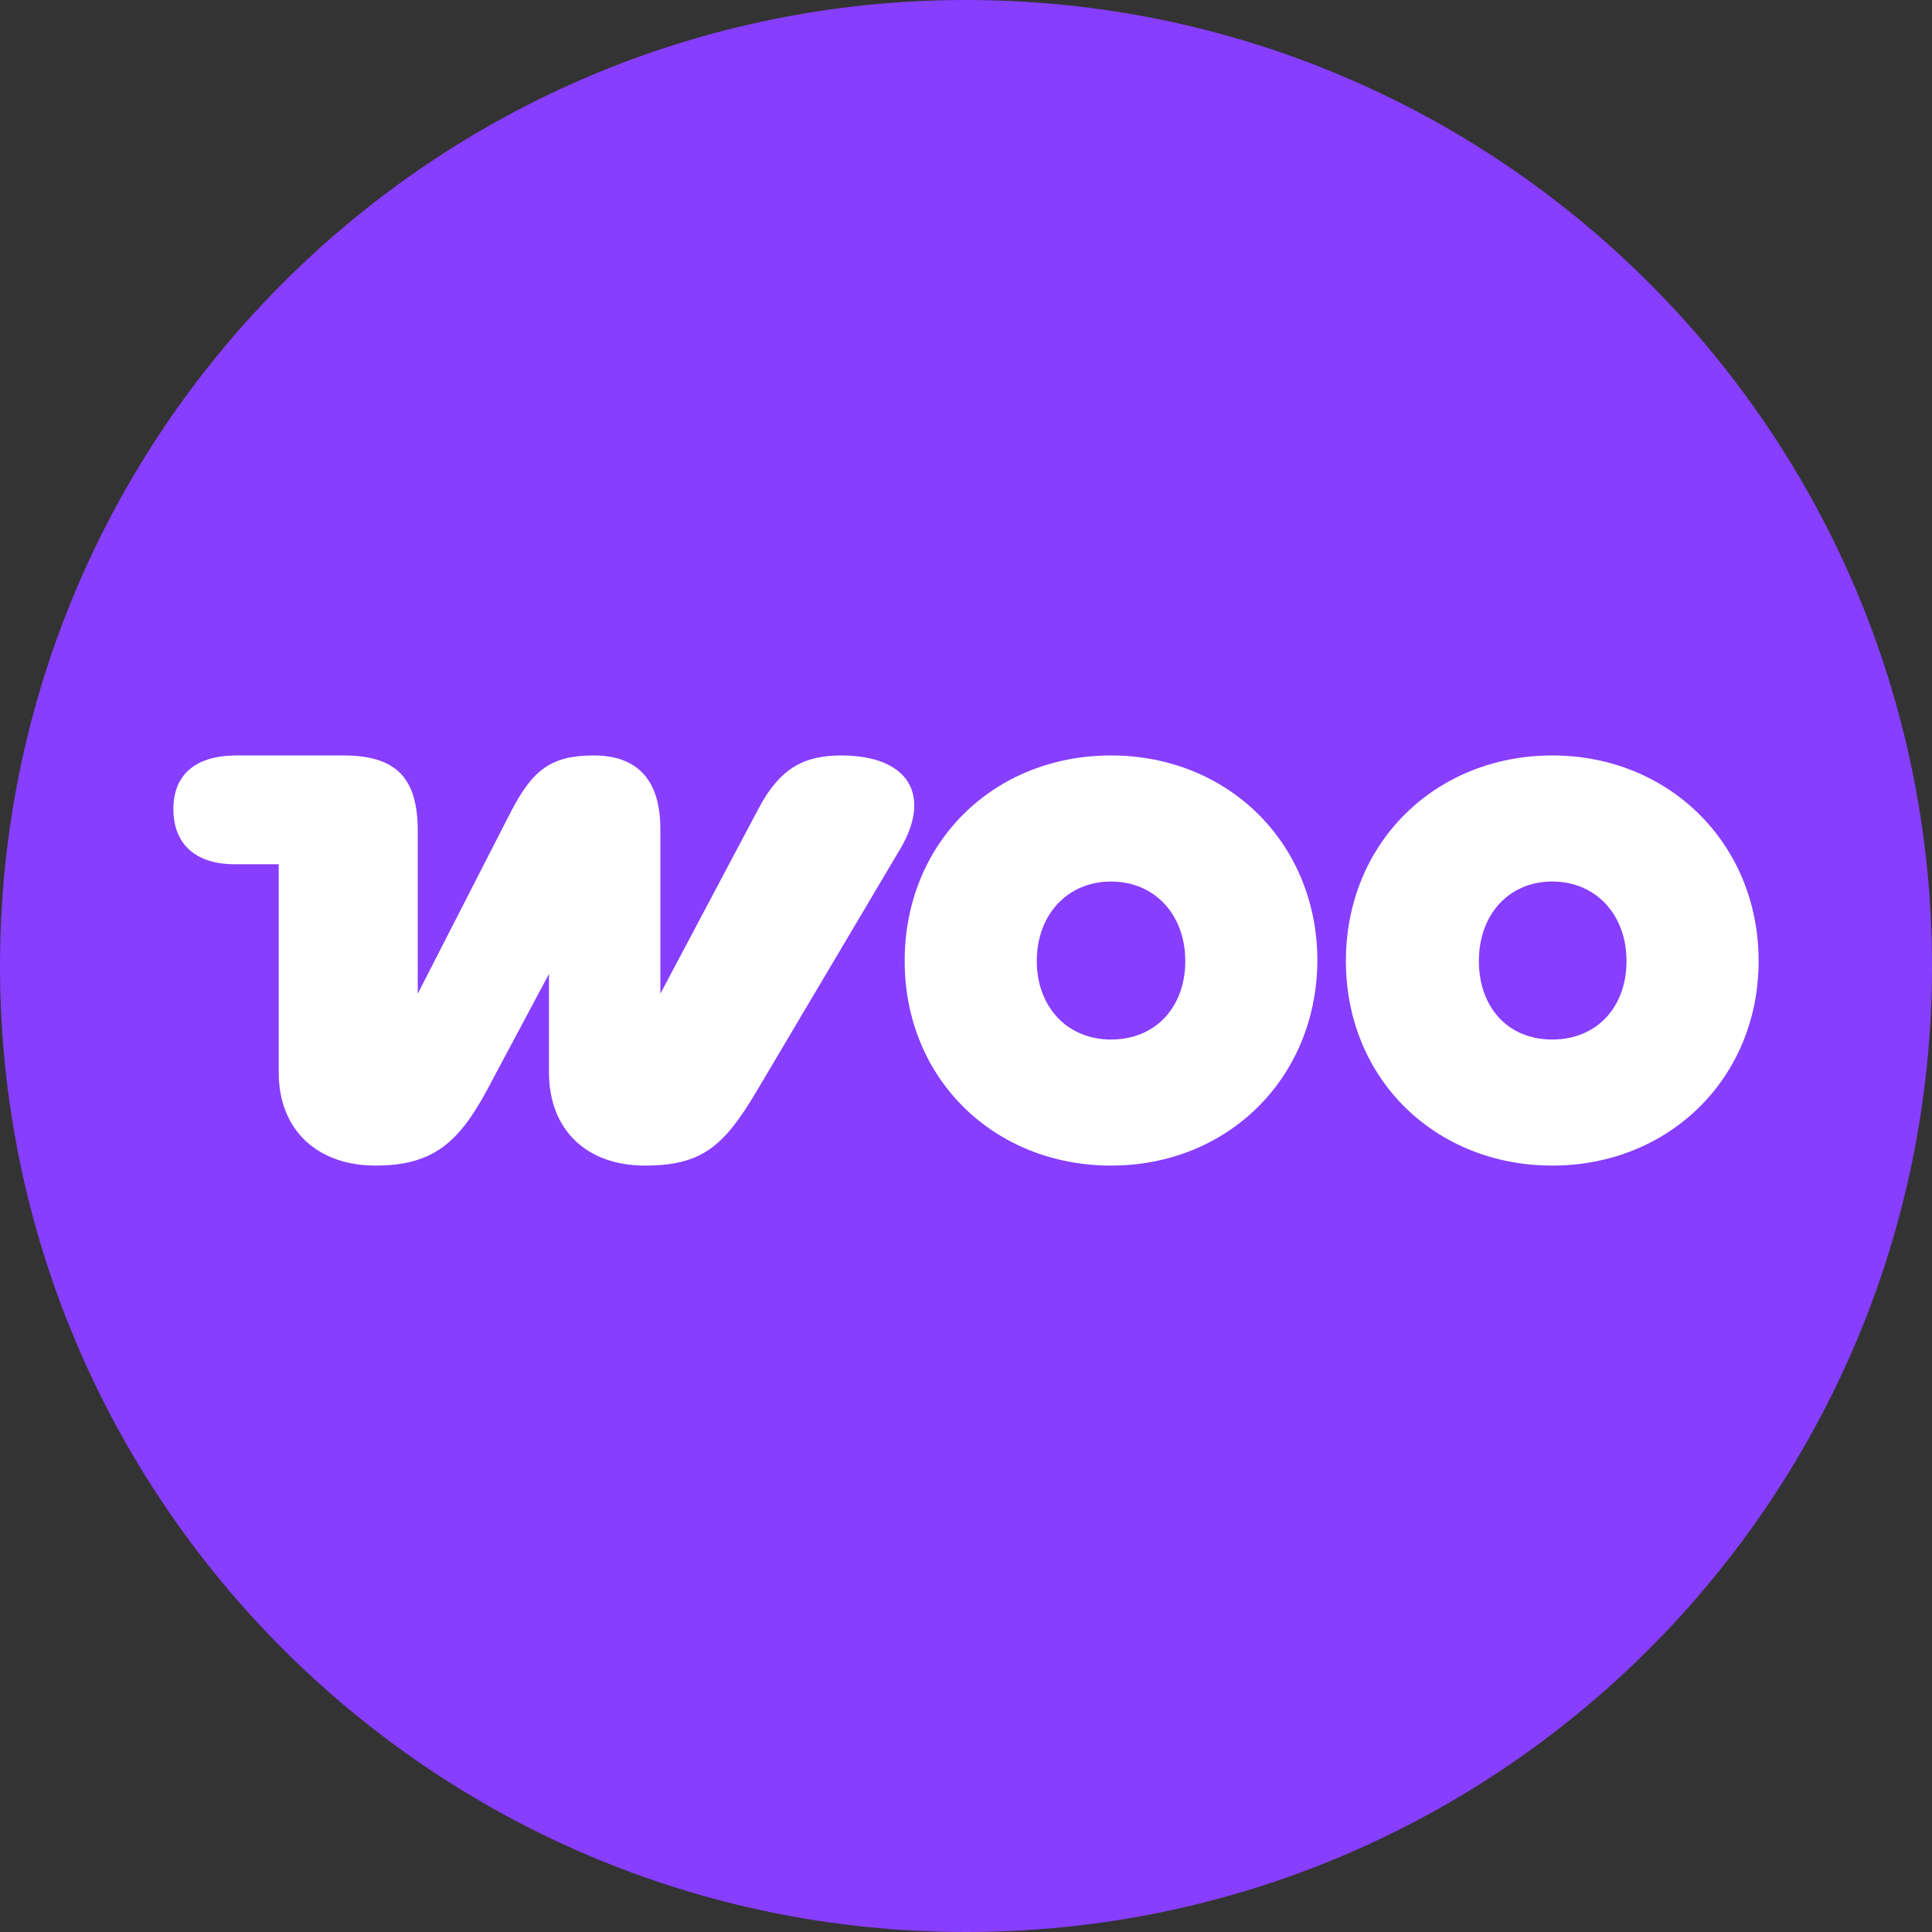
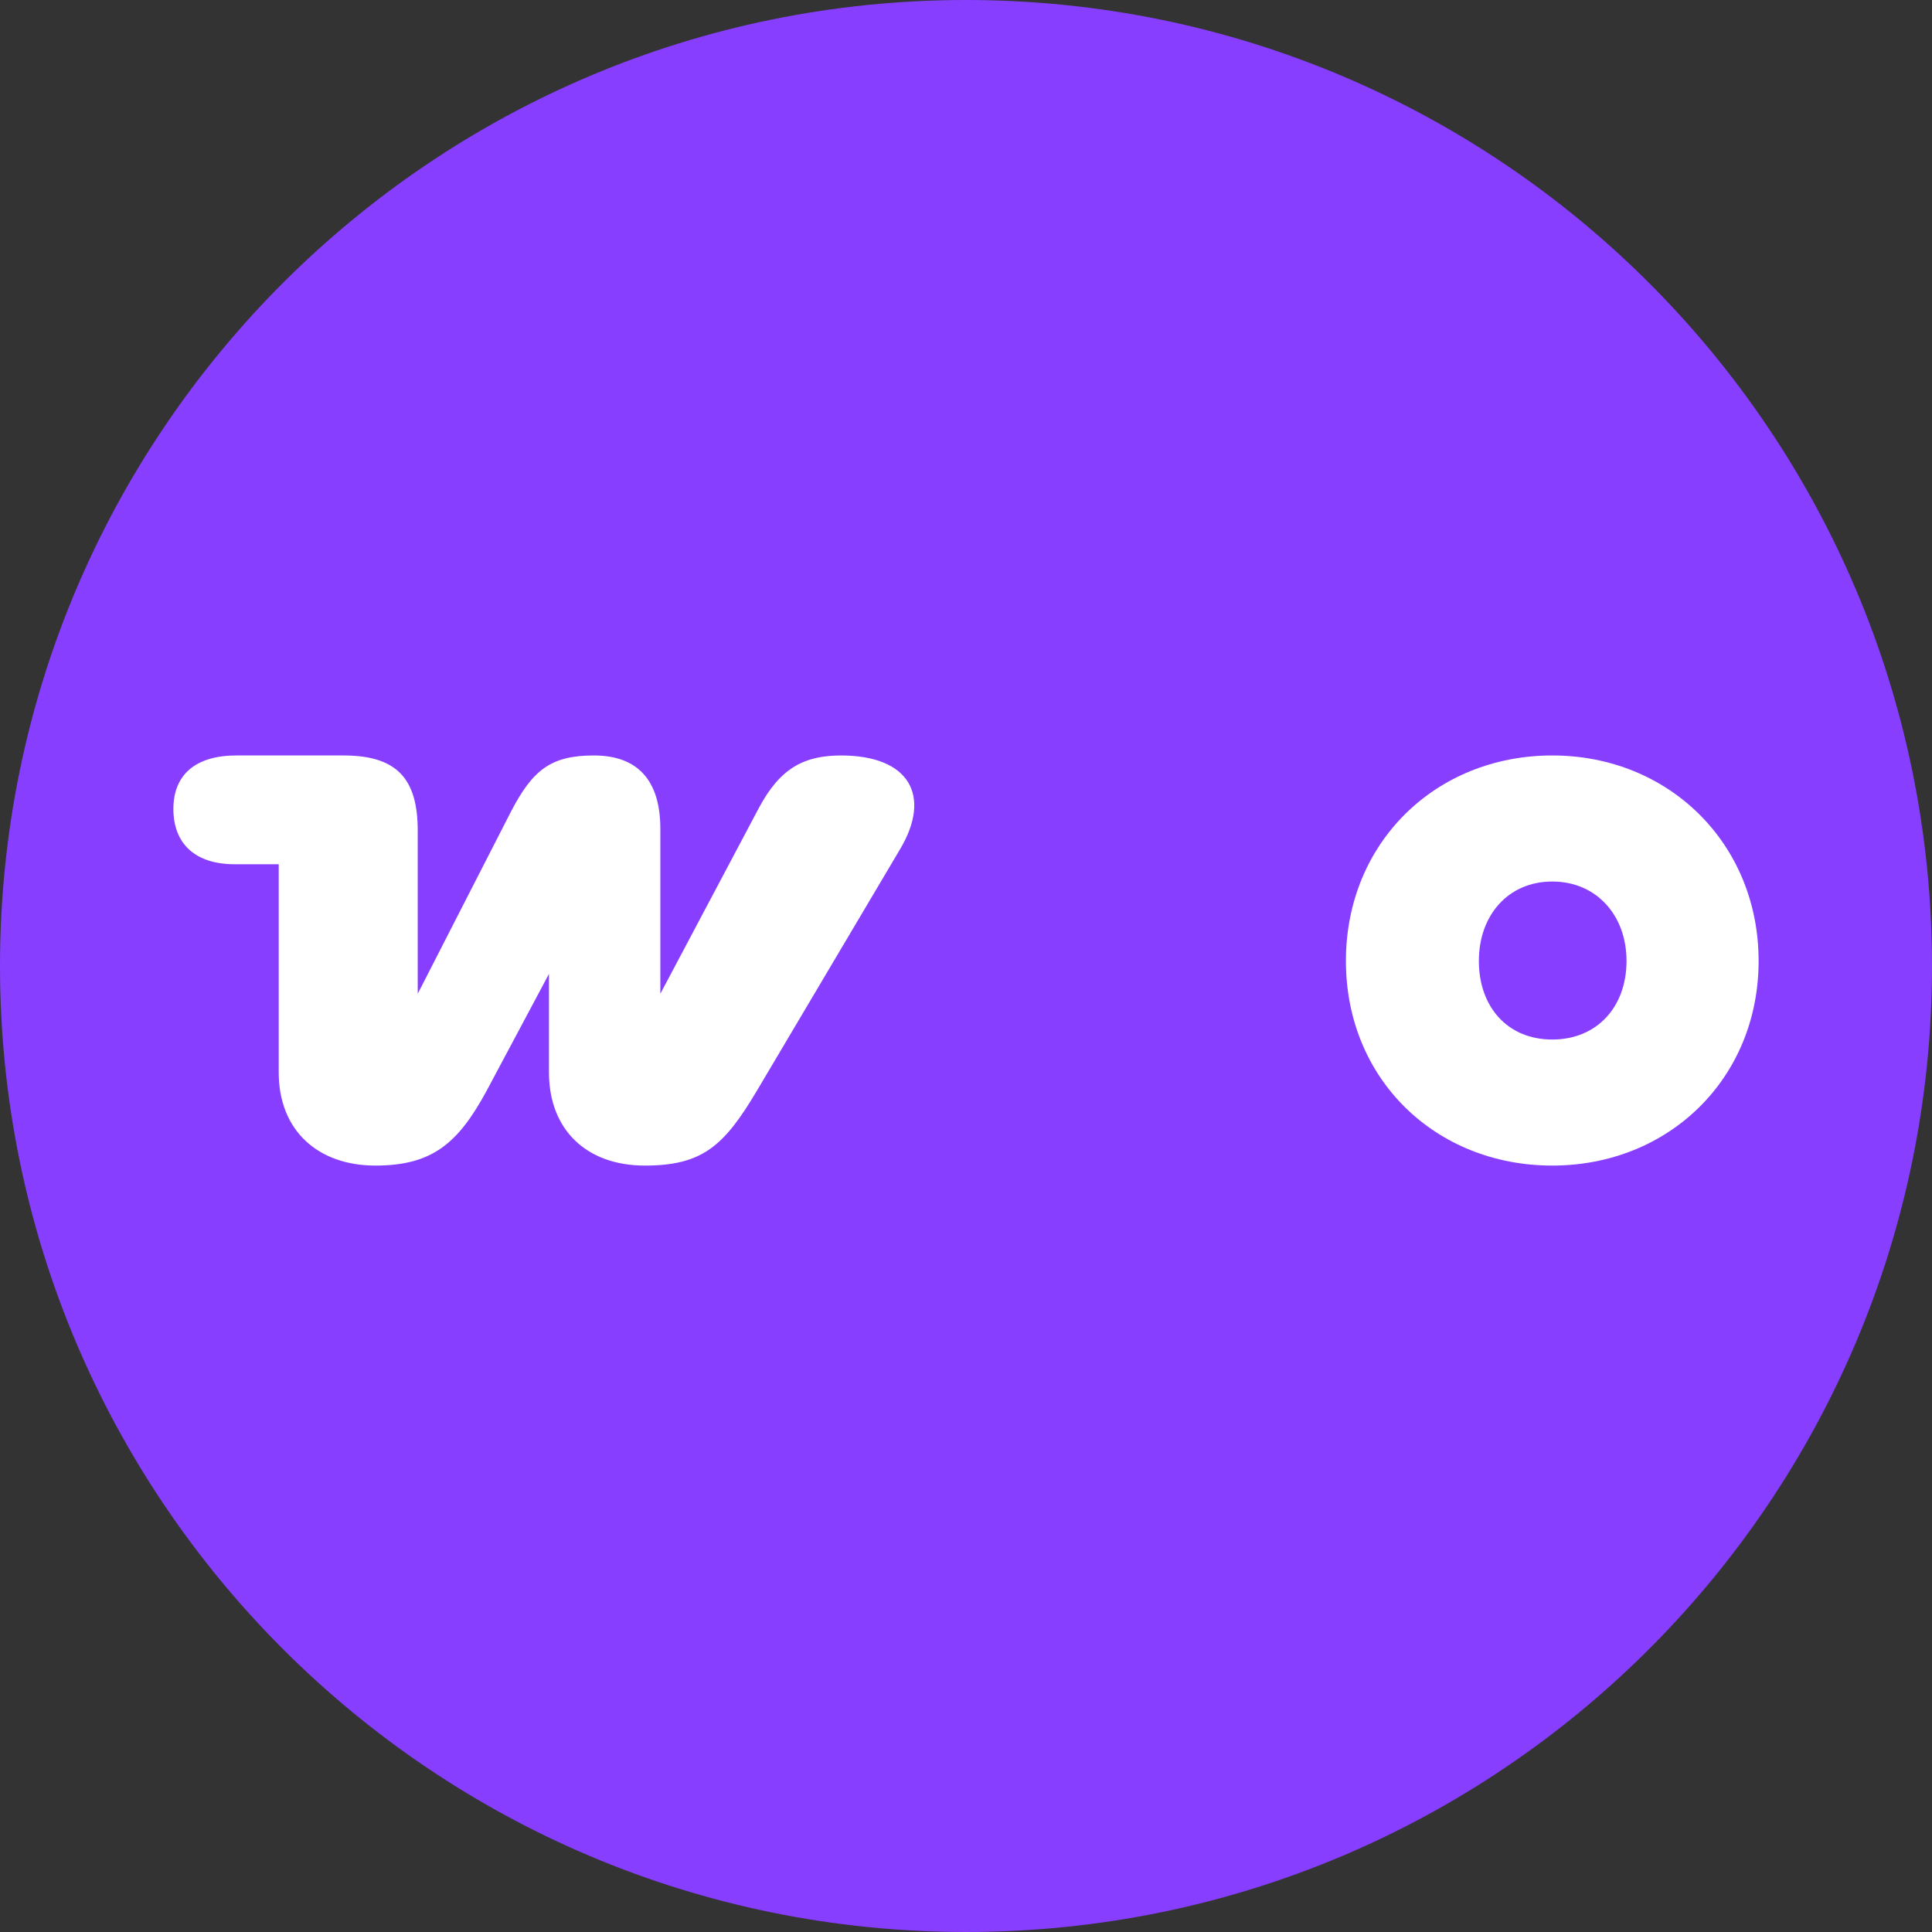
<svg xmlns="http://www.w3.org/2000/svg" width="156" height="156" viewBox="0 0 156 156" fill="none">
  <rect x="0" y="0" width="156" height="156" fill="#333333" stroke="none" />
  <path d="M78 156C121.078 156 156 121.078 156 78C156 34.922 121.078 0 78 0C34.922 0 0 34.922 0 78C0 121.078 34.922 156 78 156Z" fill="#873EFF" />
  <path fill-rule="evenodd" clip-rule="evenodd" d="M67.961 61C64.963 61 63.011 61.976 61.268 65.253L53.32 80.242V66.926C53.32 62.952 51.438 61 47.952 61C44.466 61 43.002 62.185 41.259 65.532L33.73 80.242V67.065C33.73 62.813 31.987 61 27.734 61H19.089C15.813 61 14 62.534 14 65.322C14 68.111 15.743 69.784 18.95 69.784H22.505V86.586C22.505 91.327 25.712 94.115 30.314 94.115C34.915 94.115 37.007 92.303 39.307 88.05L44.327 78.638V86.586C44.327 91.257 47.394 94.115 52.065 94.115C56.736 94.115 58.479 92.512 61.129 88.05L72.701 68.529C75.211 64.277 73.468 61 67.891 61C67.891 61 67.891 61 67.961 61Z" fill="white" />
-   <path fill-rule="evenodd" clip-rule="evenodd" d="M89.711 61C80.23 61 73.049 68.041 73.049 77.593C73.049 87.144 80.299 94.115 89.711 94.115C99.123 94.115 106.304 87.074 106.373 77.593C106.373 68.041 99.123 61 89.711 61ZM89.711 83.937C86.156 83.937 83.716 81.288 83.716 77.593C83.716 73.898 86.156 71.179 89.711 71.179C93.267 71.179 95.707 73.898 95.707 77.593C95.707 81.288 93.336 83.937 89.711 83.937Z" fill="white" />
  <path fill-rule="evenodd" clip-rule="evenodd" d="M125.338 61C115.926 61 108.676 68.041 108.676 77.593C108.676 87.144 115.926 94.115 125.338 94.115C134.75 94.115 142 87.074 142 77.593C142 68.111 134.75 61 125.338 61ZM125.338 83.937C121.713 83.937 119.412 81.288 119.412 77.593C119.412 73.898 121.783 71.179 125.338 71.179C128.894 71.179 131.334 73.898 131.334 77.593C131.334 81.288 128.963 83.937 125.338 83.937Z" fill="white" />
</svg>